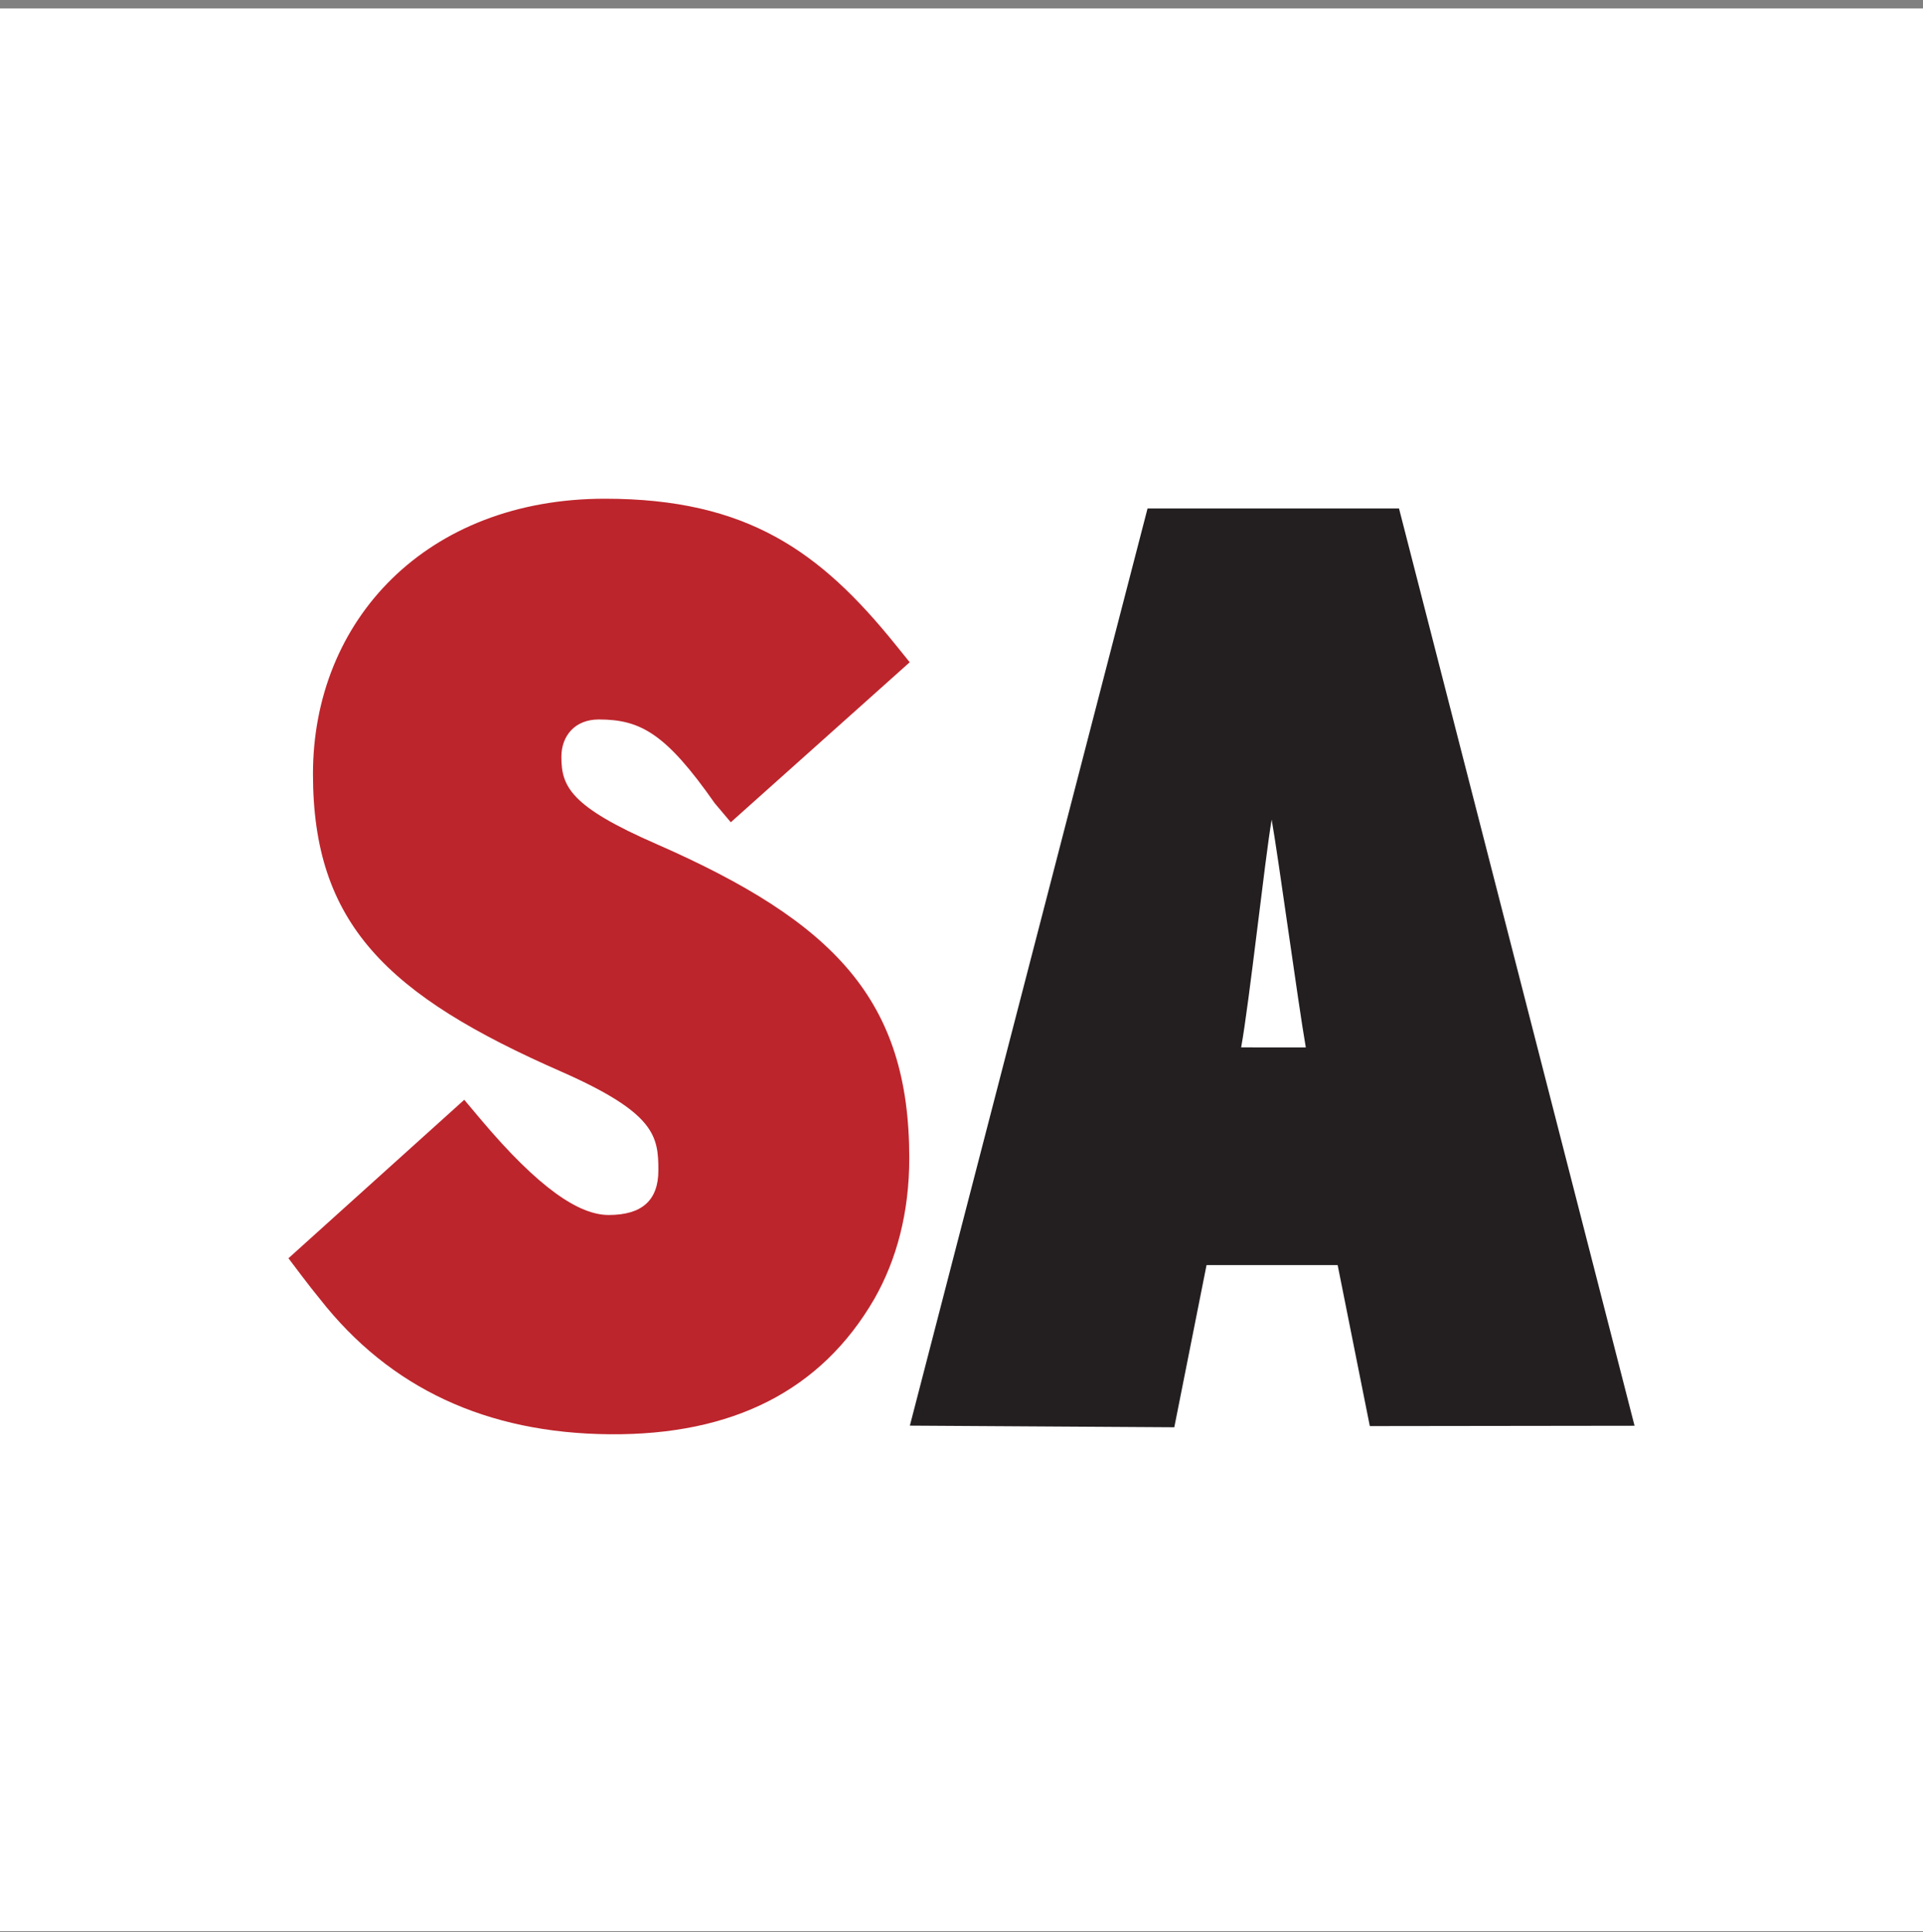
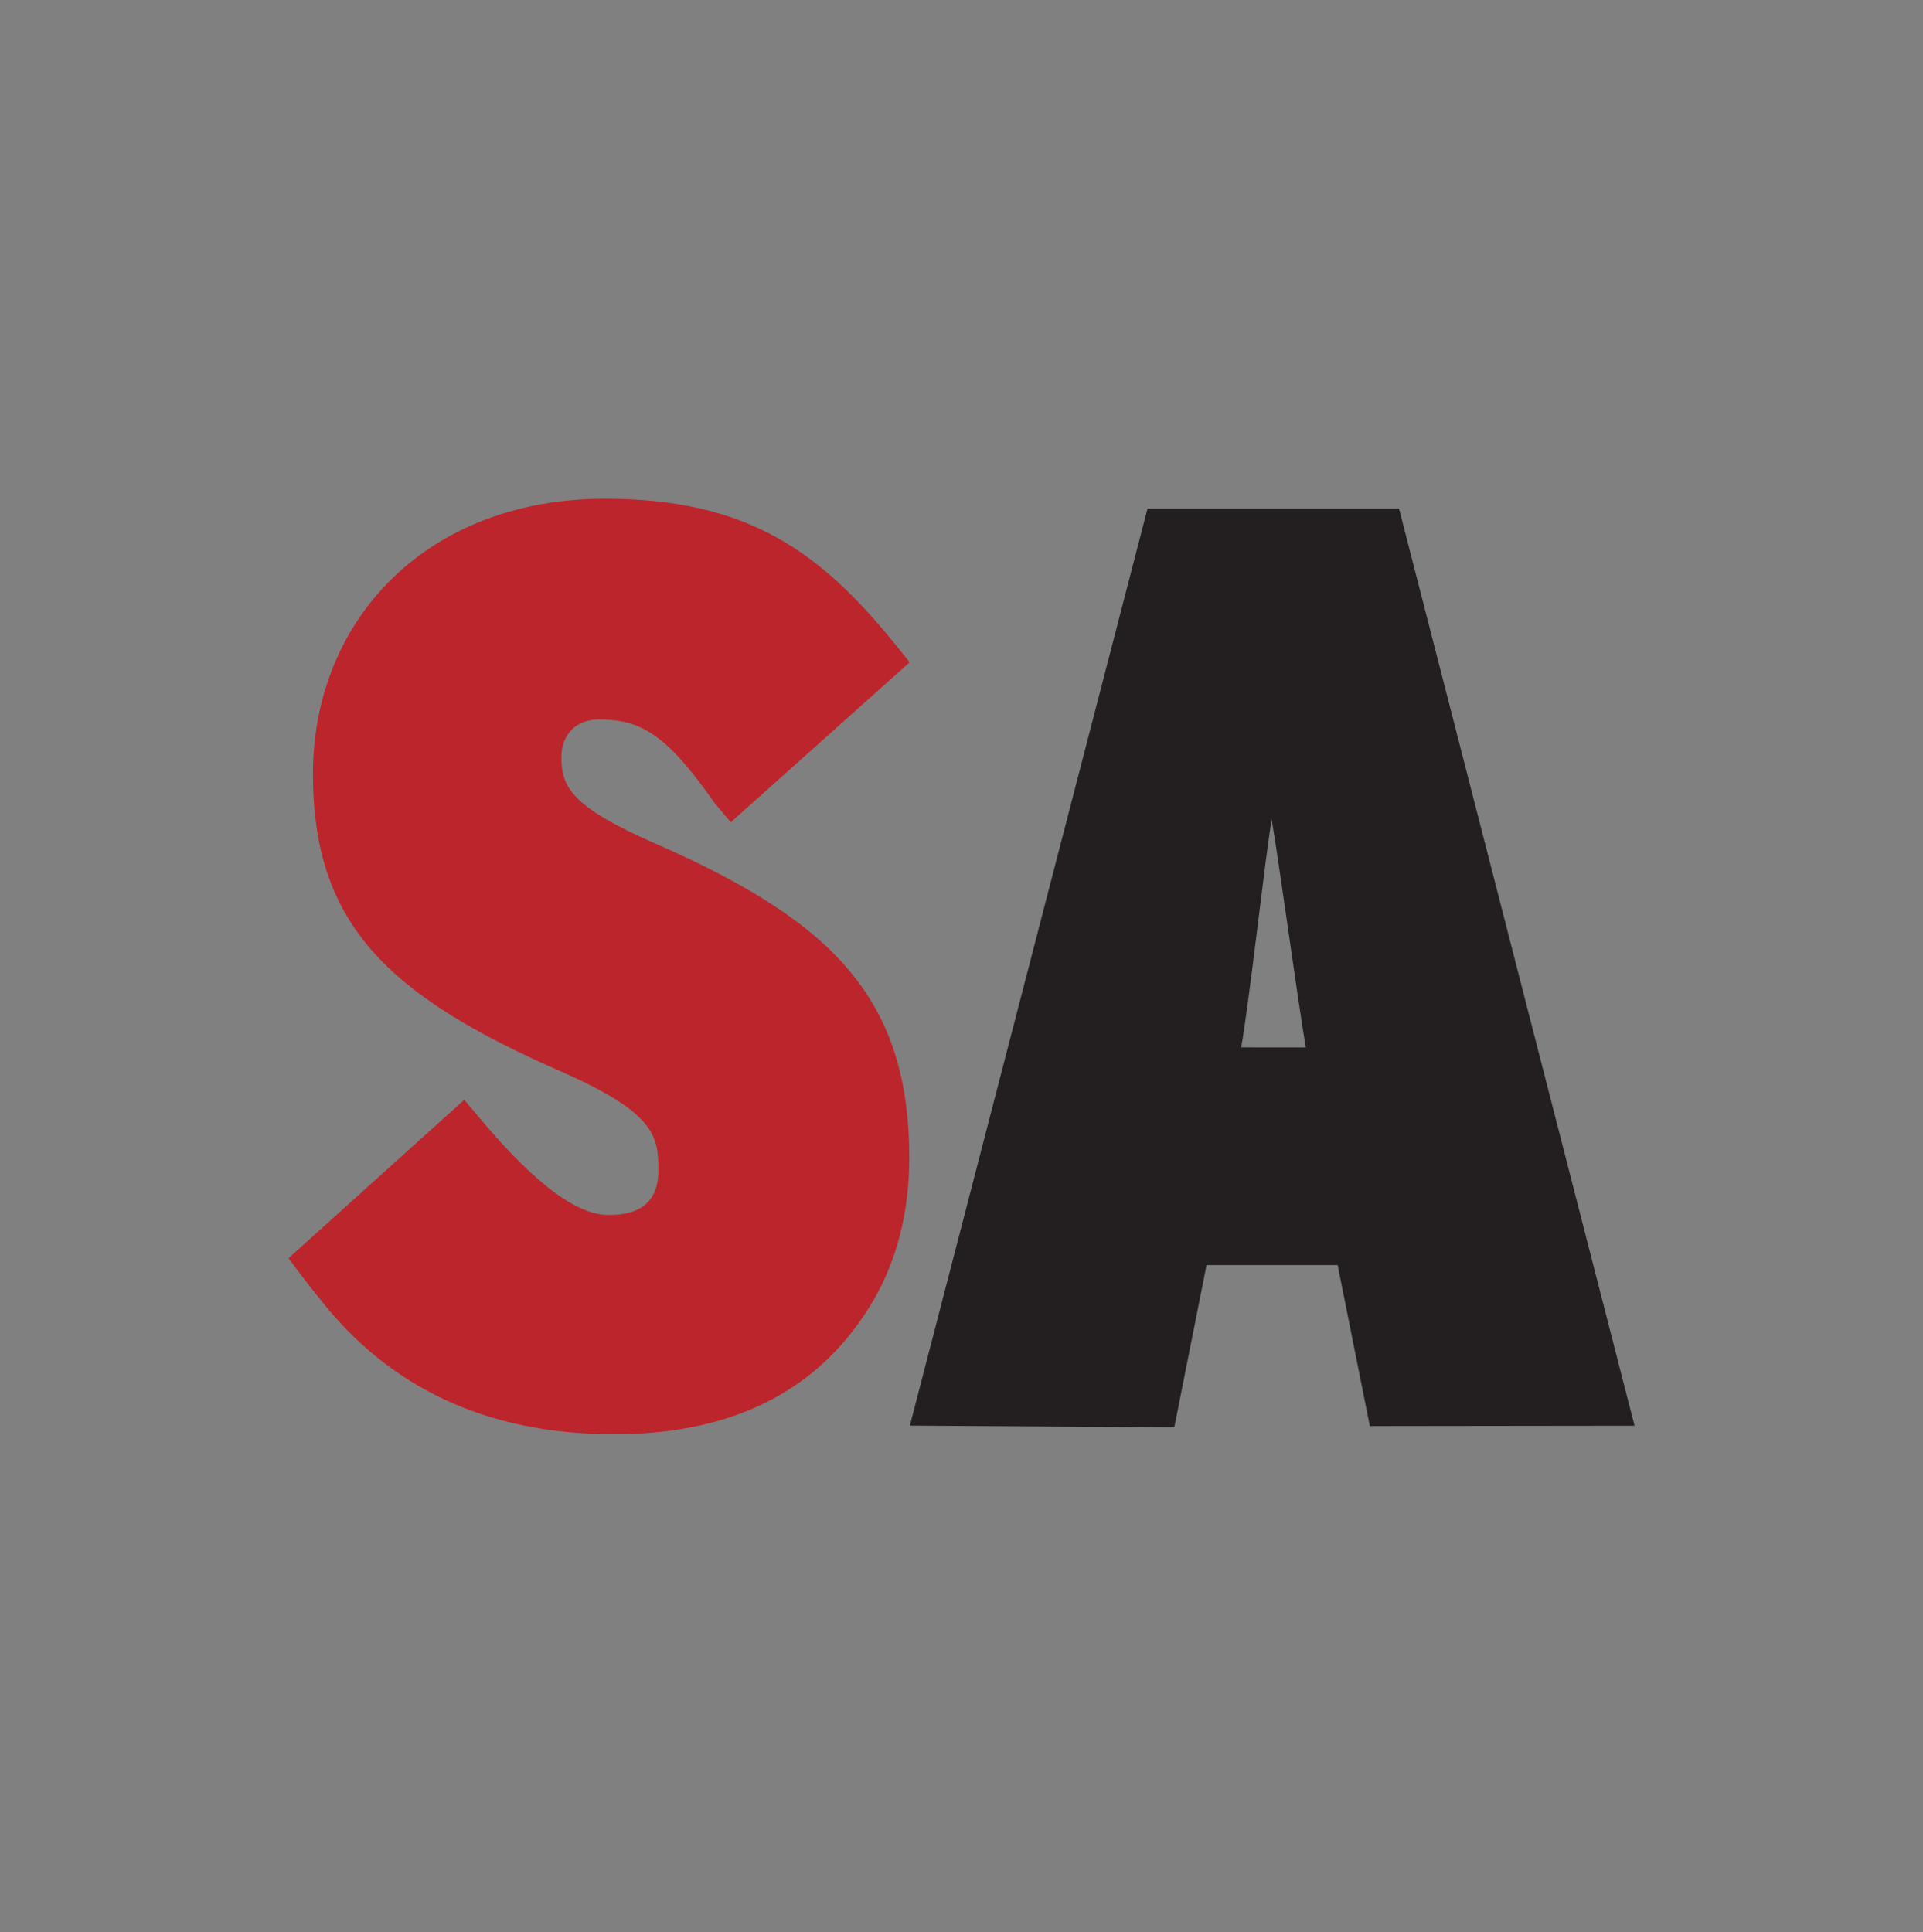
<svg xmlns="http://www.w3.org/2000/svg" width="200" height="201" viewBox="0 0 200 201" fill="none">
  <rect x="0" y="0" width="200" height="201" fill="#808080" stroke="none" />
-   <rect width="200" height="200" transform="translate(0 0.875)" fill="white" />
  <path fill-rule="evenodd" clip-rule="evenodd" d="M33.271 135.116C32.637 134.337 32.011 133.542 31.391 132.72L30 130.88L48.285 114.396L49.969 116.399C56.068 123.649 60.249 126.379 63.303 126.379C66.737 126.379 68.474 124.887 68.474 121.73C68.474 118.153 68.114 115.771 58.433 111.492C40.239 103.525 32.55 96.084 32.55 80.51C32.55 64.477 44.379 51.875 62.917 51.875C77.73 51.875 85.324 57.38 93.11 67.023L94.614 68.885L76.006 85.53L74.328 83.541C69.246 76.277 66.596 74.837 62.275 74.837C59.761 74.837 58.386 76.576 58.386 78.718C58.386 81.799 59.297 83.884 68.293 87.803C86.841 95.941 94.568 104.053 94.568 120.451C94.568 126.125 93.255 131.038 90.924 135.122C85.42 144.61 76.244 149.298 63.396 149.187C50.58 149.076 40.538 144.386 33.271 135.116Z" fill="#BD252C" />
  <path fill-rule="evenodd" clip-rule="evenodd" d="M135.81 108.95C135.002 104.302 132.973 89.302 132.259 85.253C131.562 89.291 129.935 104.286 129.084 108.946L135.81 108.95ZM94.63 148.289L119.35 52.891H145.503L170 148.301L142.467 148.336L139.122 131.592H125.485L122.132 148.459L94.63 148.289Z" fill="#231F20" />
</svg>